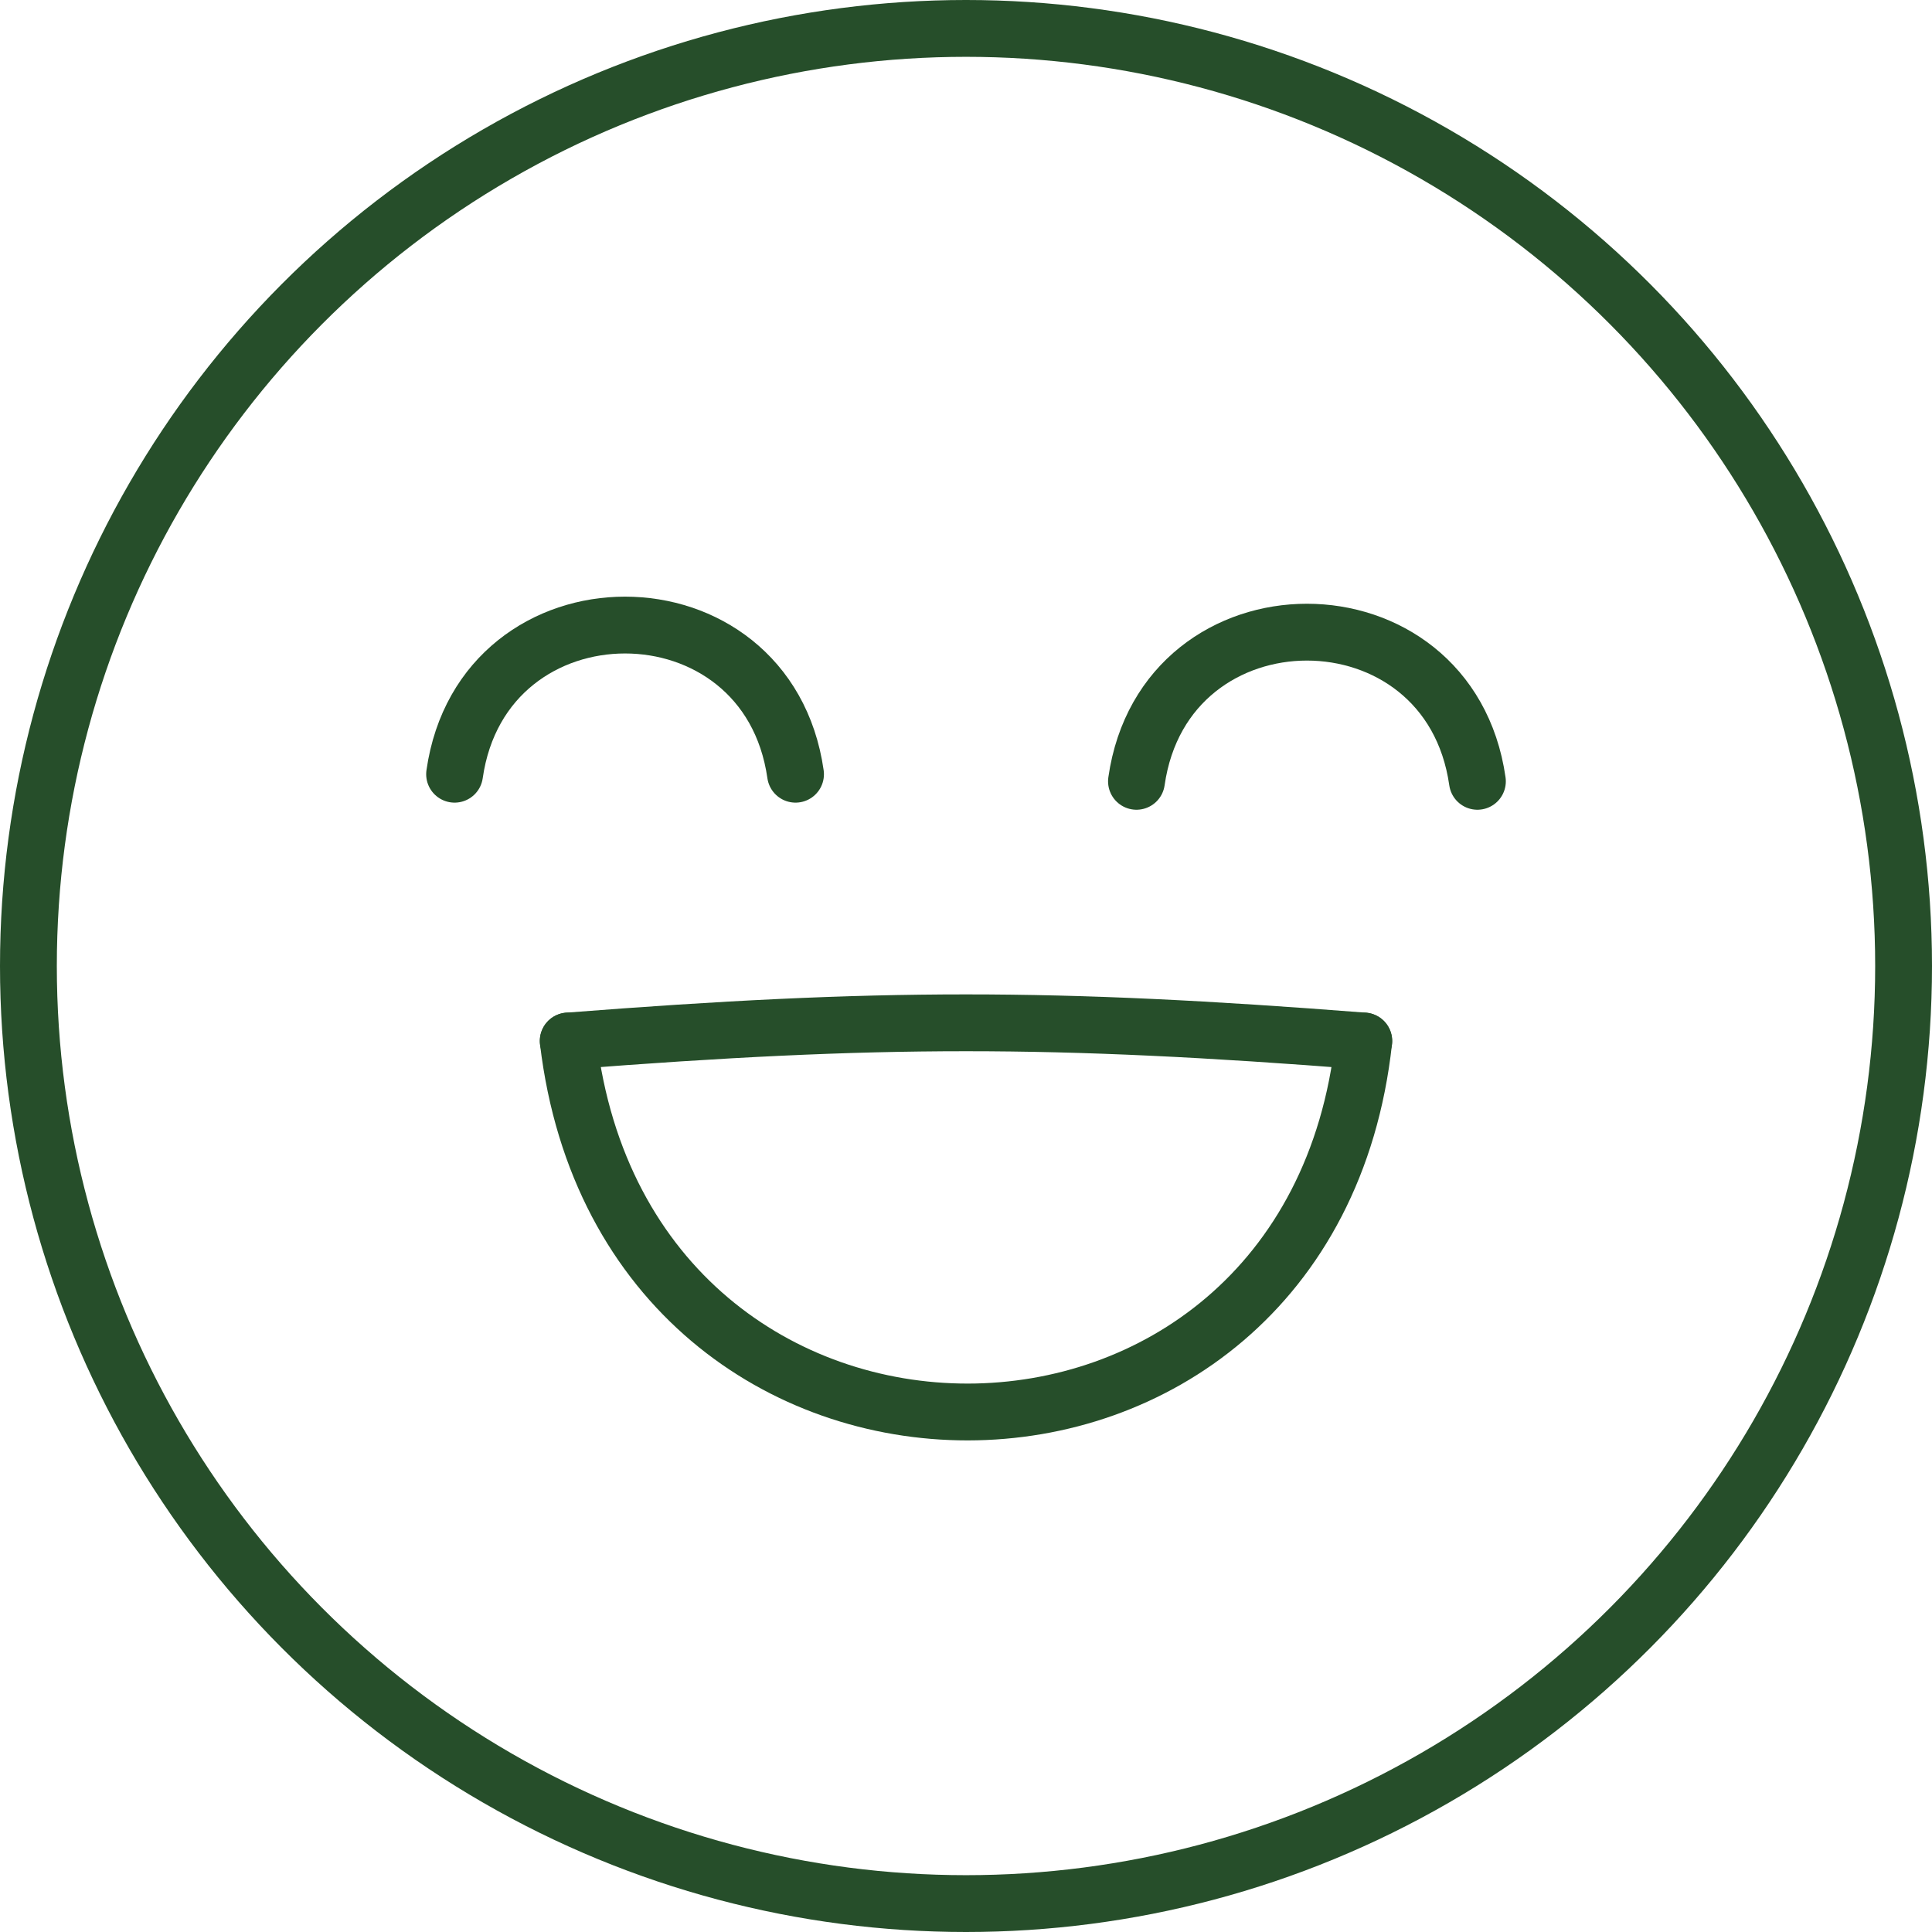
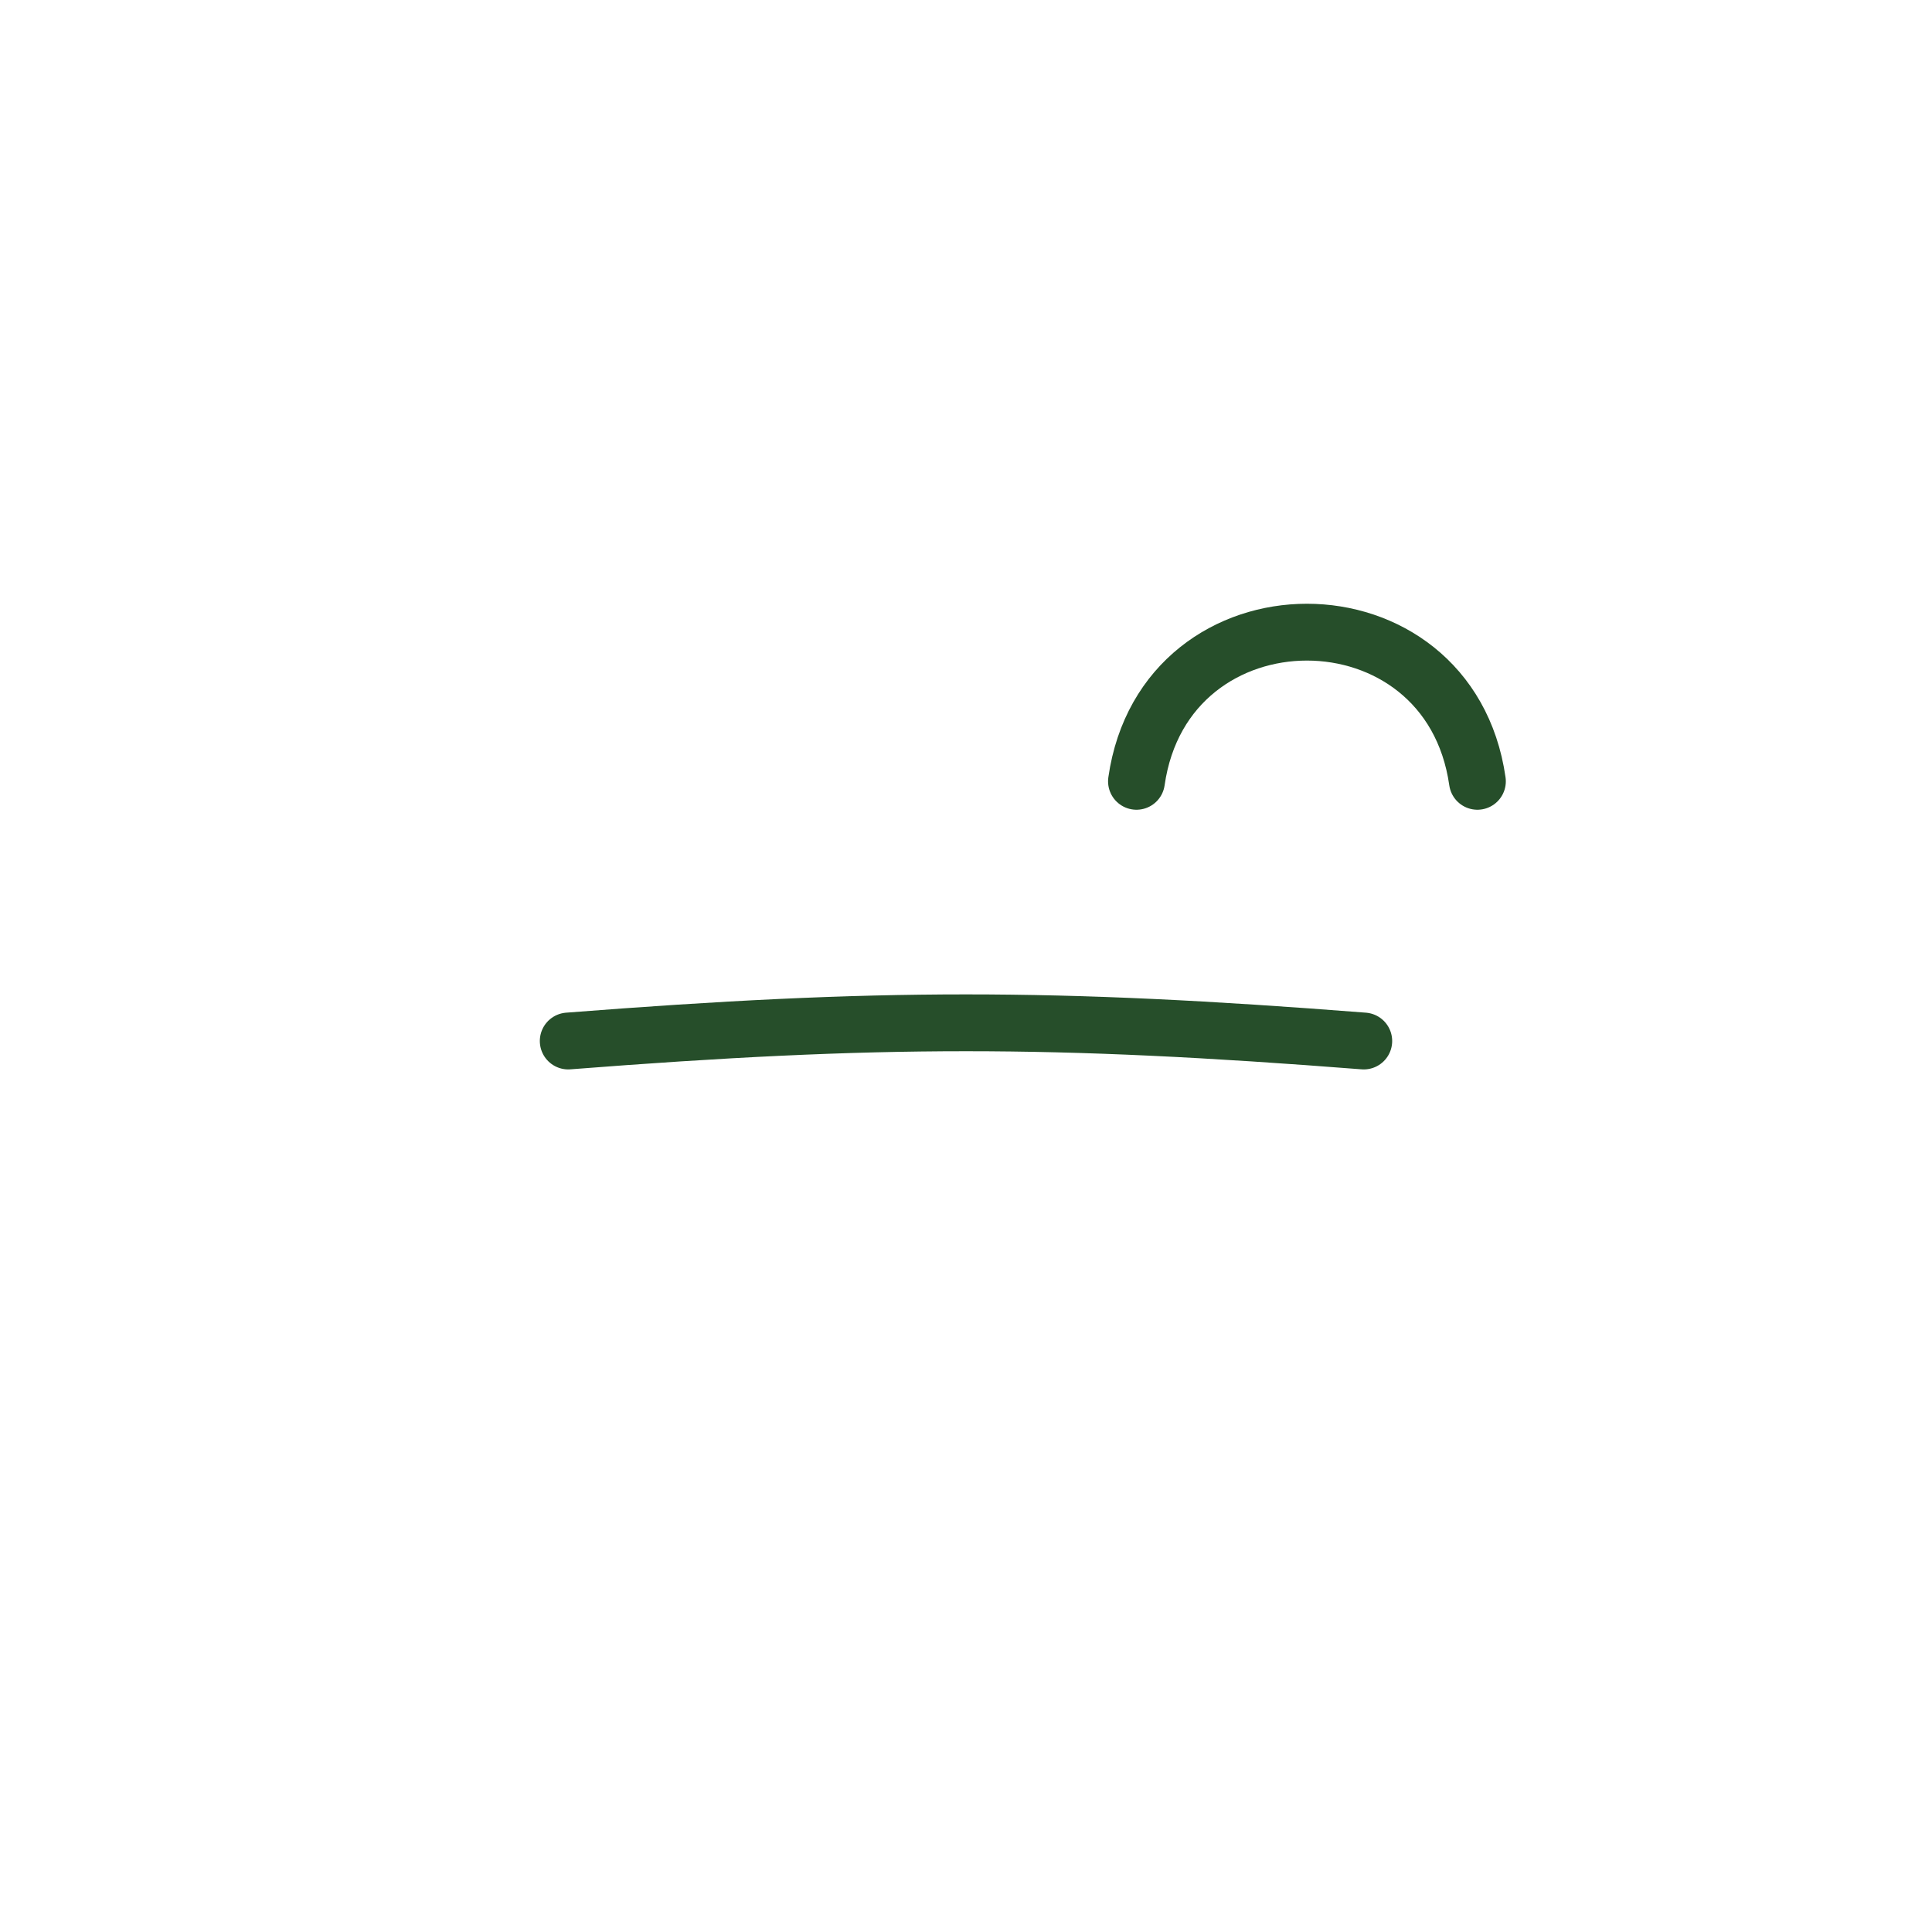
<svg xmlns="http://www.w3.org/2000/svg" width="34" height="34" viewBox="0 0 34 34" fill="none">
-   <circle cx="17" cy="17" r="16.5" stroke="#264E2A" />
-   <path d="M8 13.625C8.5 10.125 13.5 10.125 14 13.625" stroke="#264E2A" stroke-linecap="round" />
  <path d="M20 13.75C20.5 10.25 25.5 10.25 26 13.75" stroke="#264E2A" stroke-linecap="round" />
  <path d="M10 18.32C15.459 17.894 18.524 17.892 24 18.32" stroke="#264E2A" stroke-linecap="round" />
-   <path d="M10 18.32C11.038 27.036 23.048 27.014 24 18.32" stroke="#264E2A" stroke-linecap="round" />
</svg>